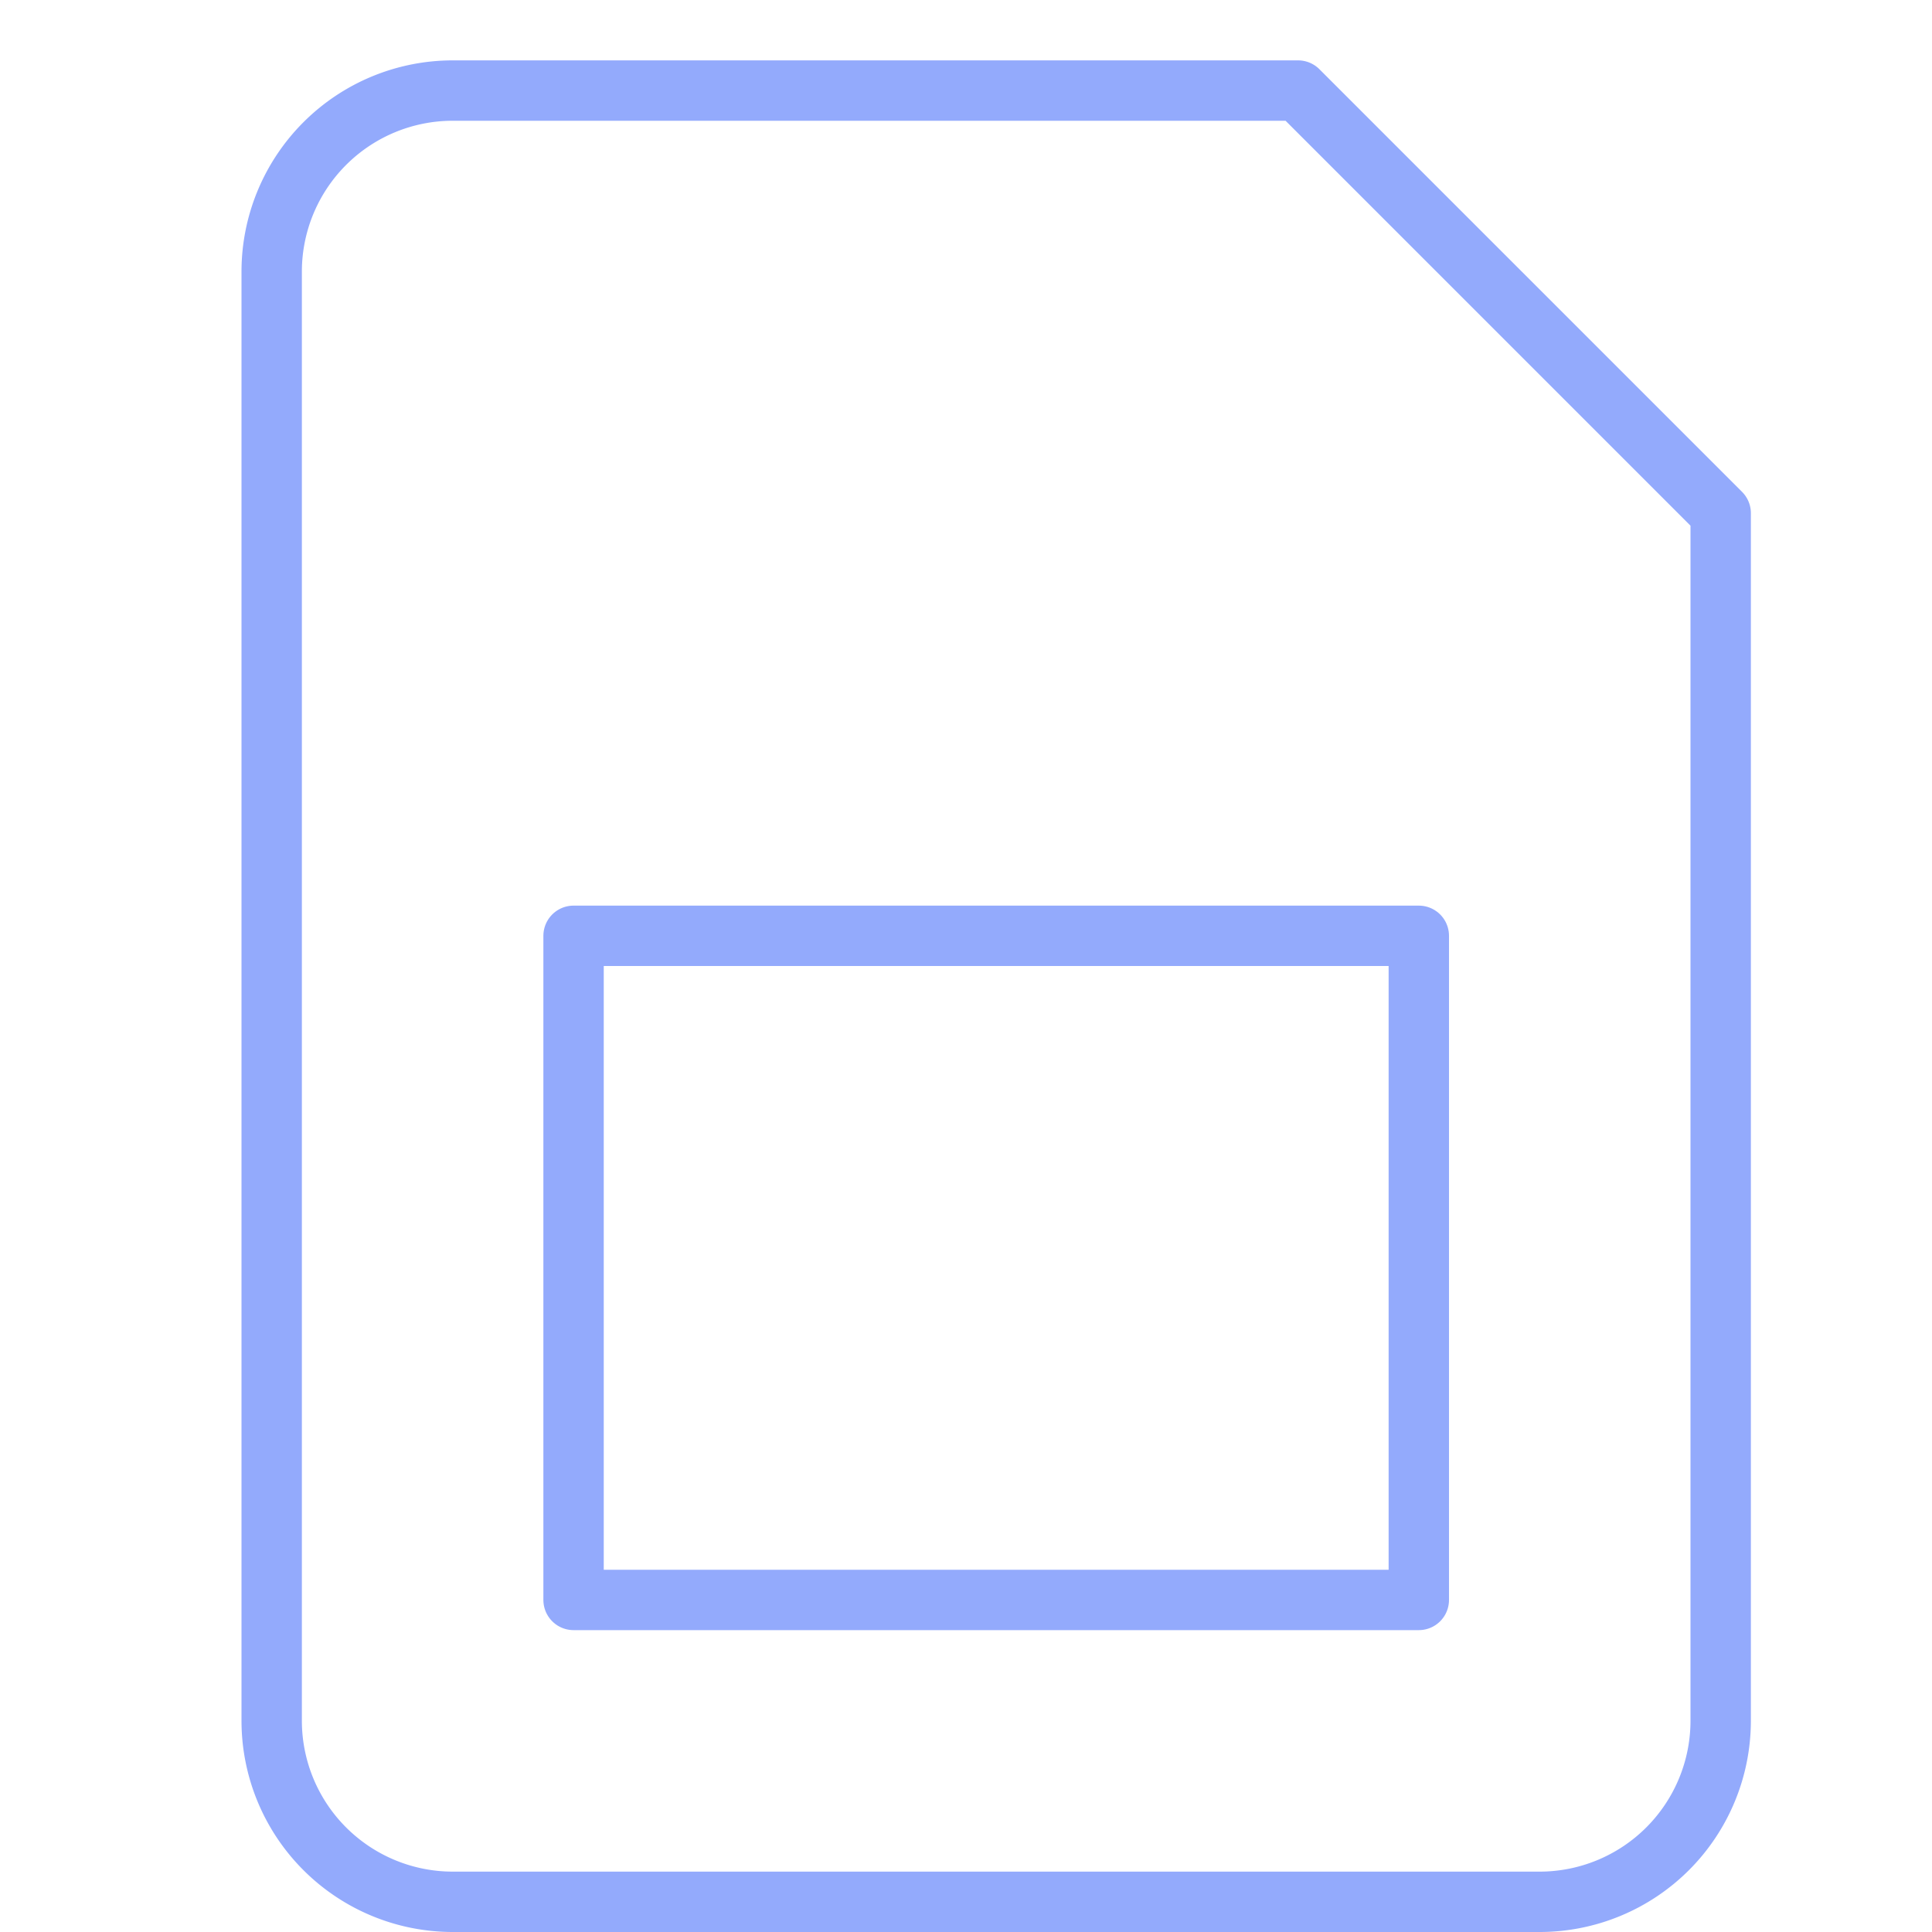
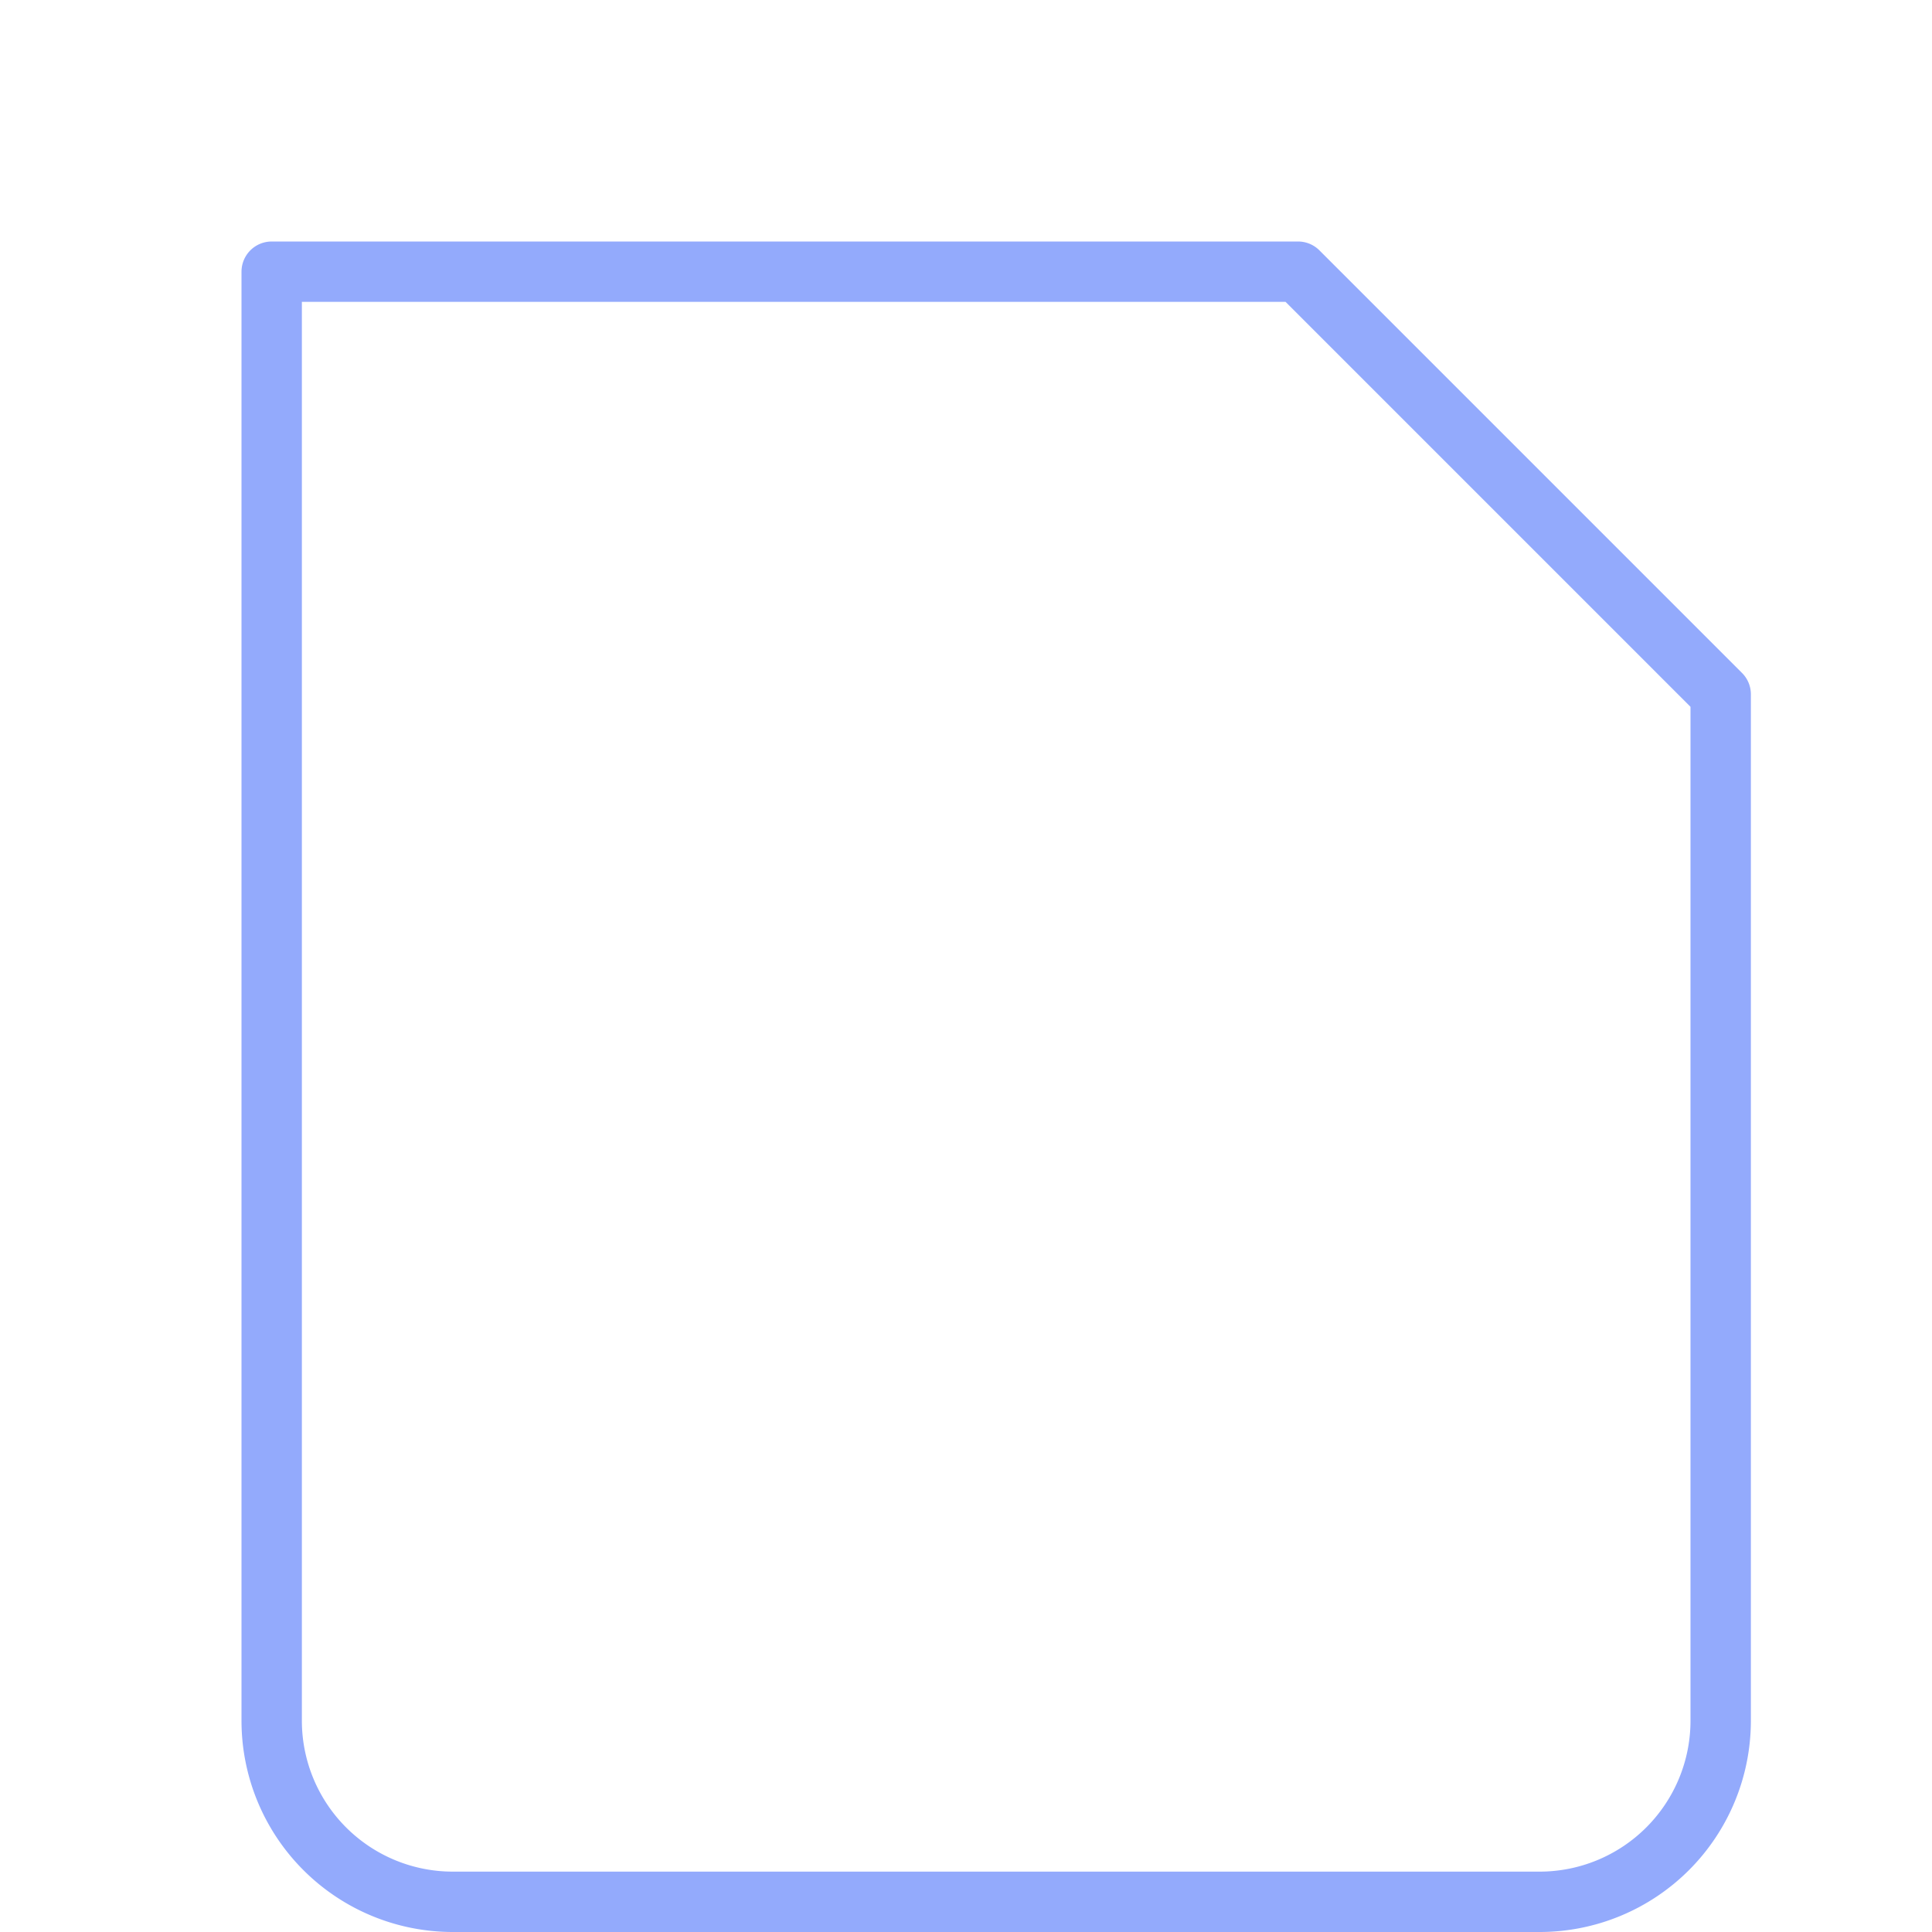
<svg xmlns="http://www.w3.org/2000/svg" height="32" width="32" viewBox="0 0 32 32">
  <title>sim card</title>
  <g stroke-linecap="round" stroke-width="1" fill="none" stroke="#93aafc" stroke-linejoin="round" class="nc-icon-wrapper" transform="translate(0.5 0.5)">
-     <path d="M25,31H7a3,3,0,0,1-3-3V4A3,3,0,0,1,7,1H21l7,7V28A3,3,0,0,1,25,31Z" />
-     <rect x="9" y="15" width="14" height="11" stroke="#93aafc" />
+     <path d="M25,31H7a3,3,0,0,1-3-3V4H21l7,7V28A3,3,0,0,1,25,31Z" />
  </g>
</svg>